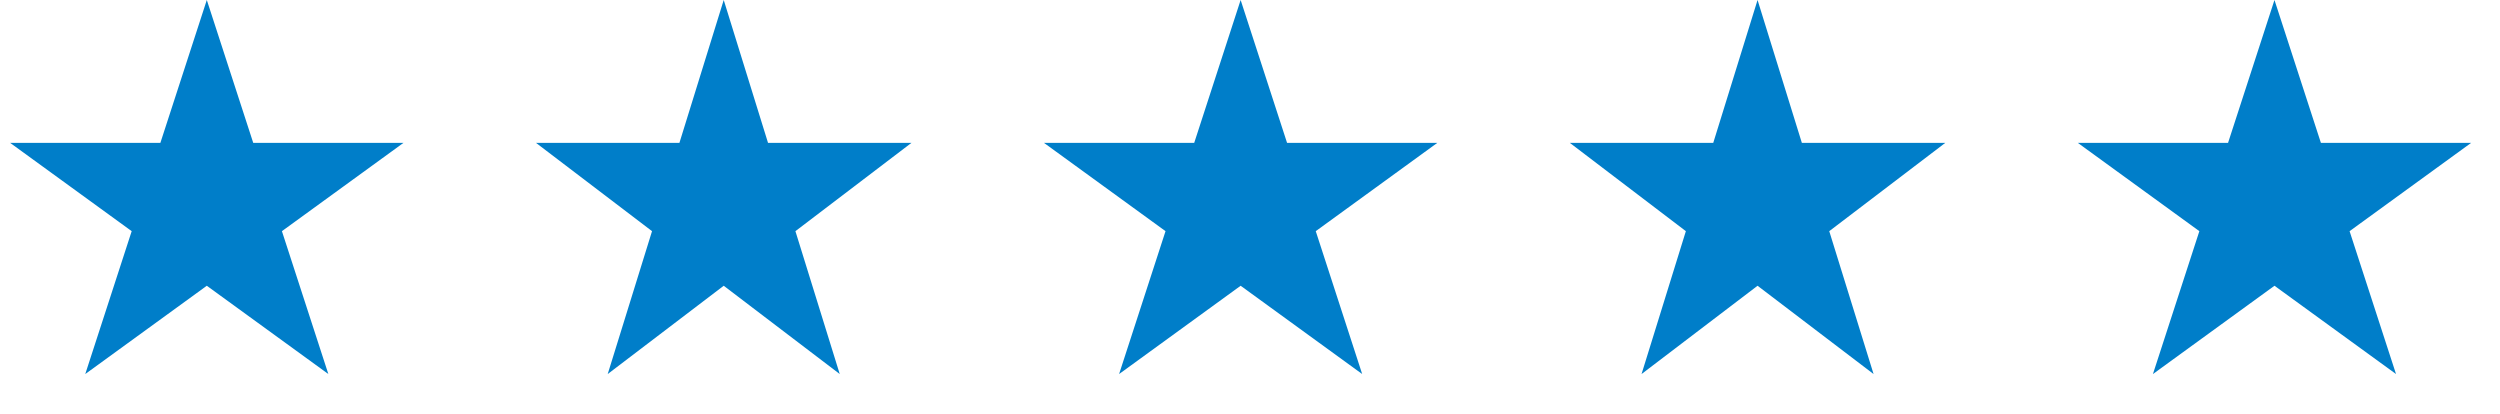
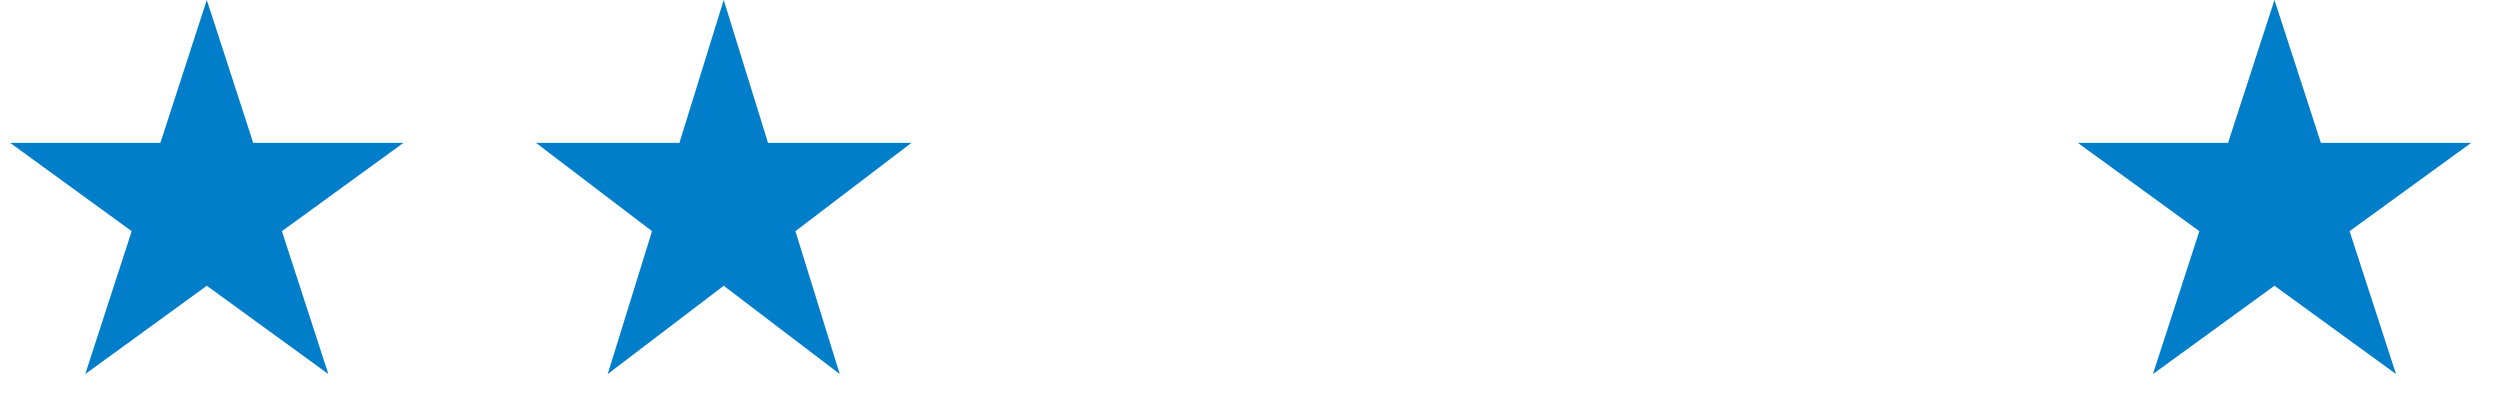
<svg xmlns="http://www.w3.org/2000/svg" width="133" height="22" viewBox="0 0 133 22" fill="none">
  <path d="M11.002 0L13.472 7.601H21.464L14.998 12.298L17.468 19.899L11.002 15.202L4.536 19.899L7.006 12.298L0.54 7.601H8.532L11.002 0Z" fill="#007EC9" />
  <path d="M38.502 0L40.859 7.601H48.488L42.316 12.298L44.674 19.899L38.502 15.202L32.33 19.899L34.688 12.298L28.516 7.601H36.145L38.502 0Z" fill="#007EC9" />
-   <path d="M66.002 0L68.472 7.601H76.464L69.998 12.298L72.468 19.899L66.002 15.202L59.536 19.899L62.006 12.298L55.54 7.601H63.532L66.002 0Z" fill="#007EC9" />
-   <path d="M93.502 0L95.859 7.601H103.488L97.316 12.298L99.674 19.899L93.502 15.202L87.33 19.899L89.688 12.298L83.516 7.601H91.145L93.502 0Z" fill="#007EC9" />
  <path d="M121.002 0L123.472 7.601H131.464L124.998 12.298L127.468 19.899L121.002 15.202L114.536 19.899L117.006 12.298L110.54 7.601H118.532L121.002 0Z" fill="#007EC9" />
</svg>